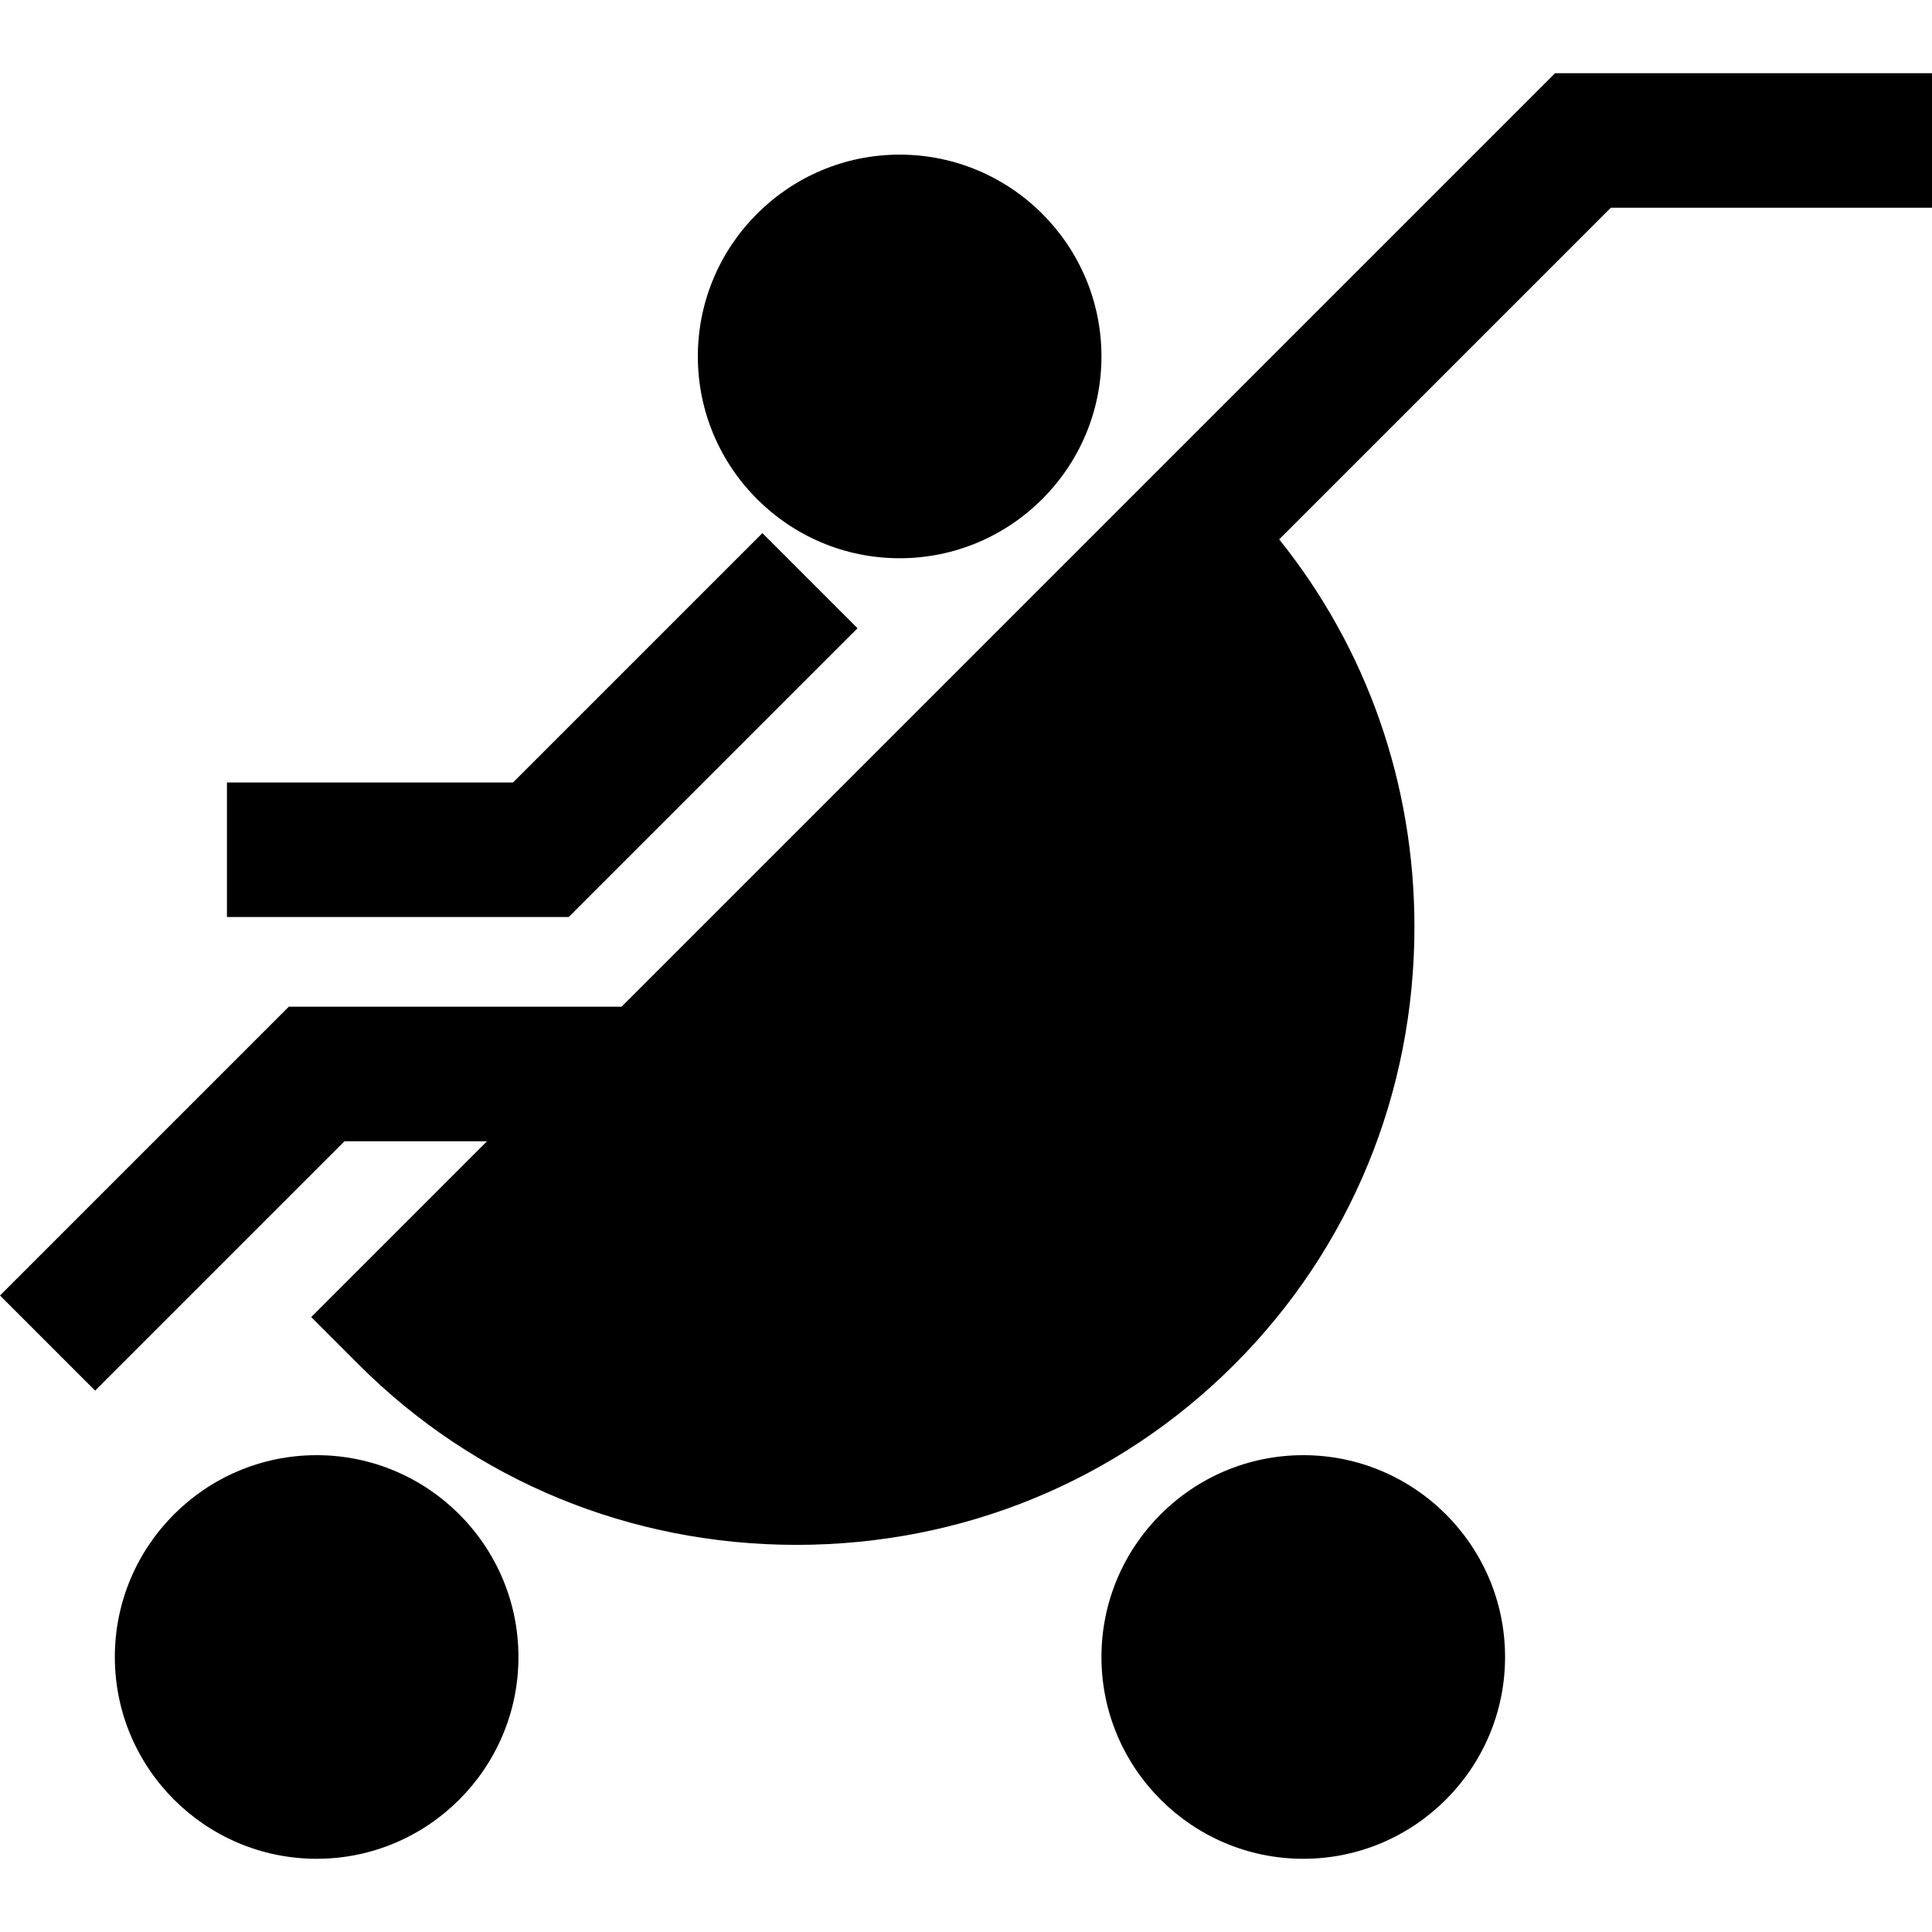
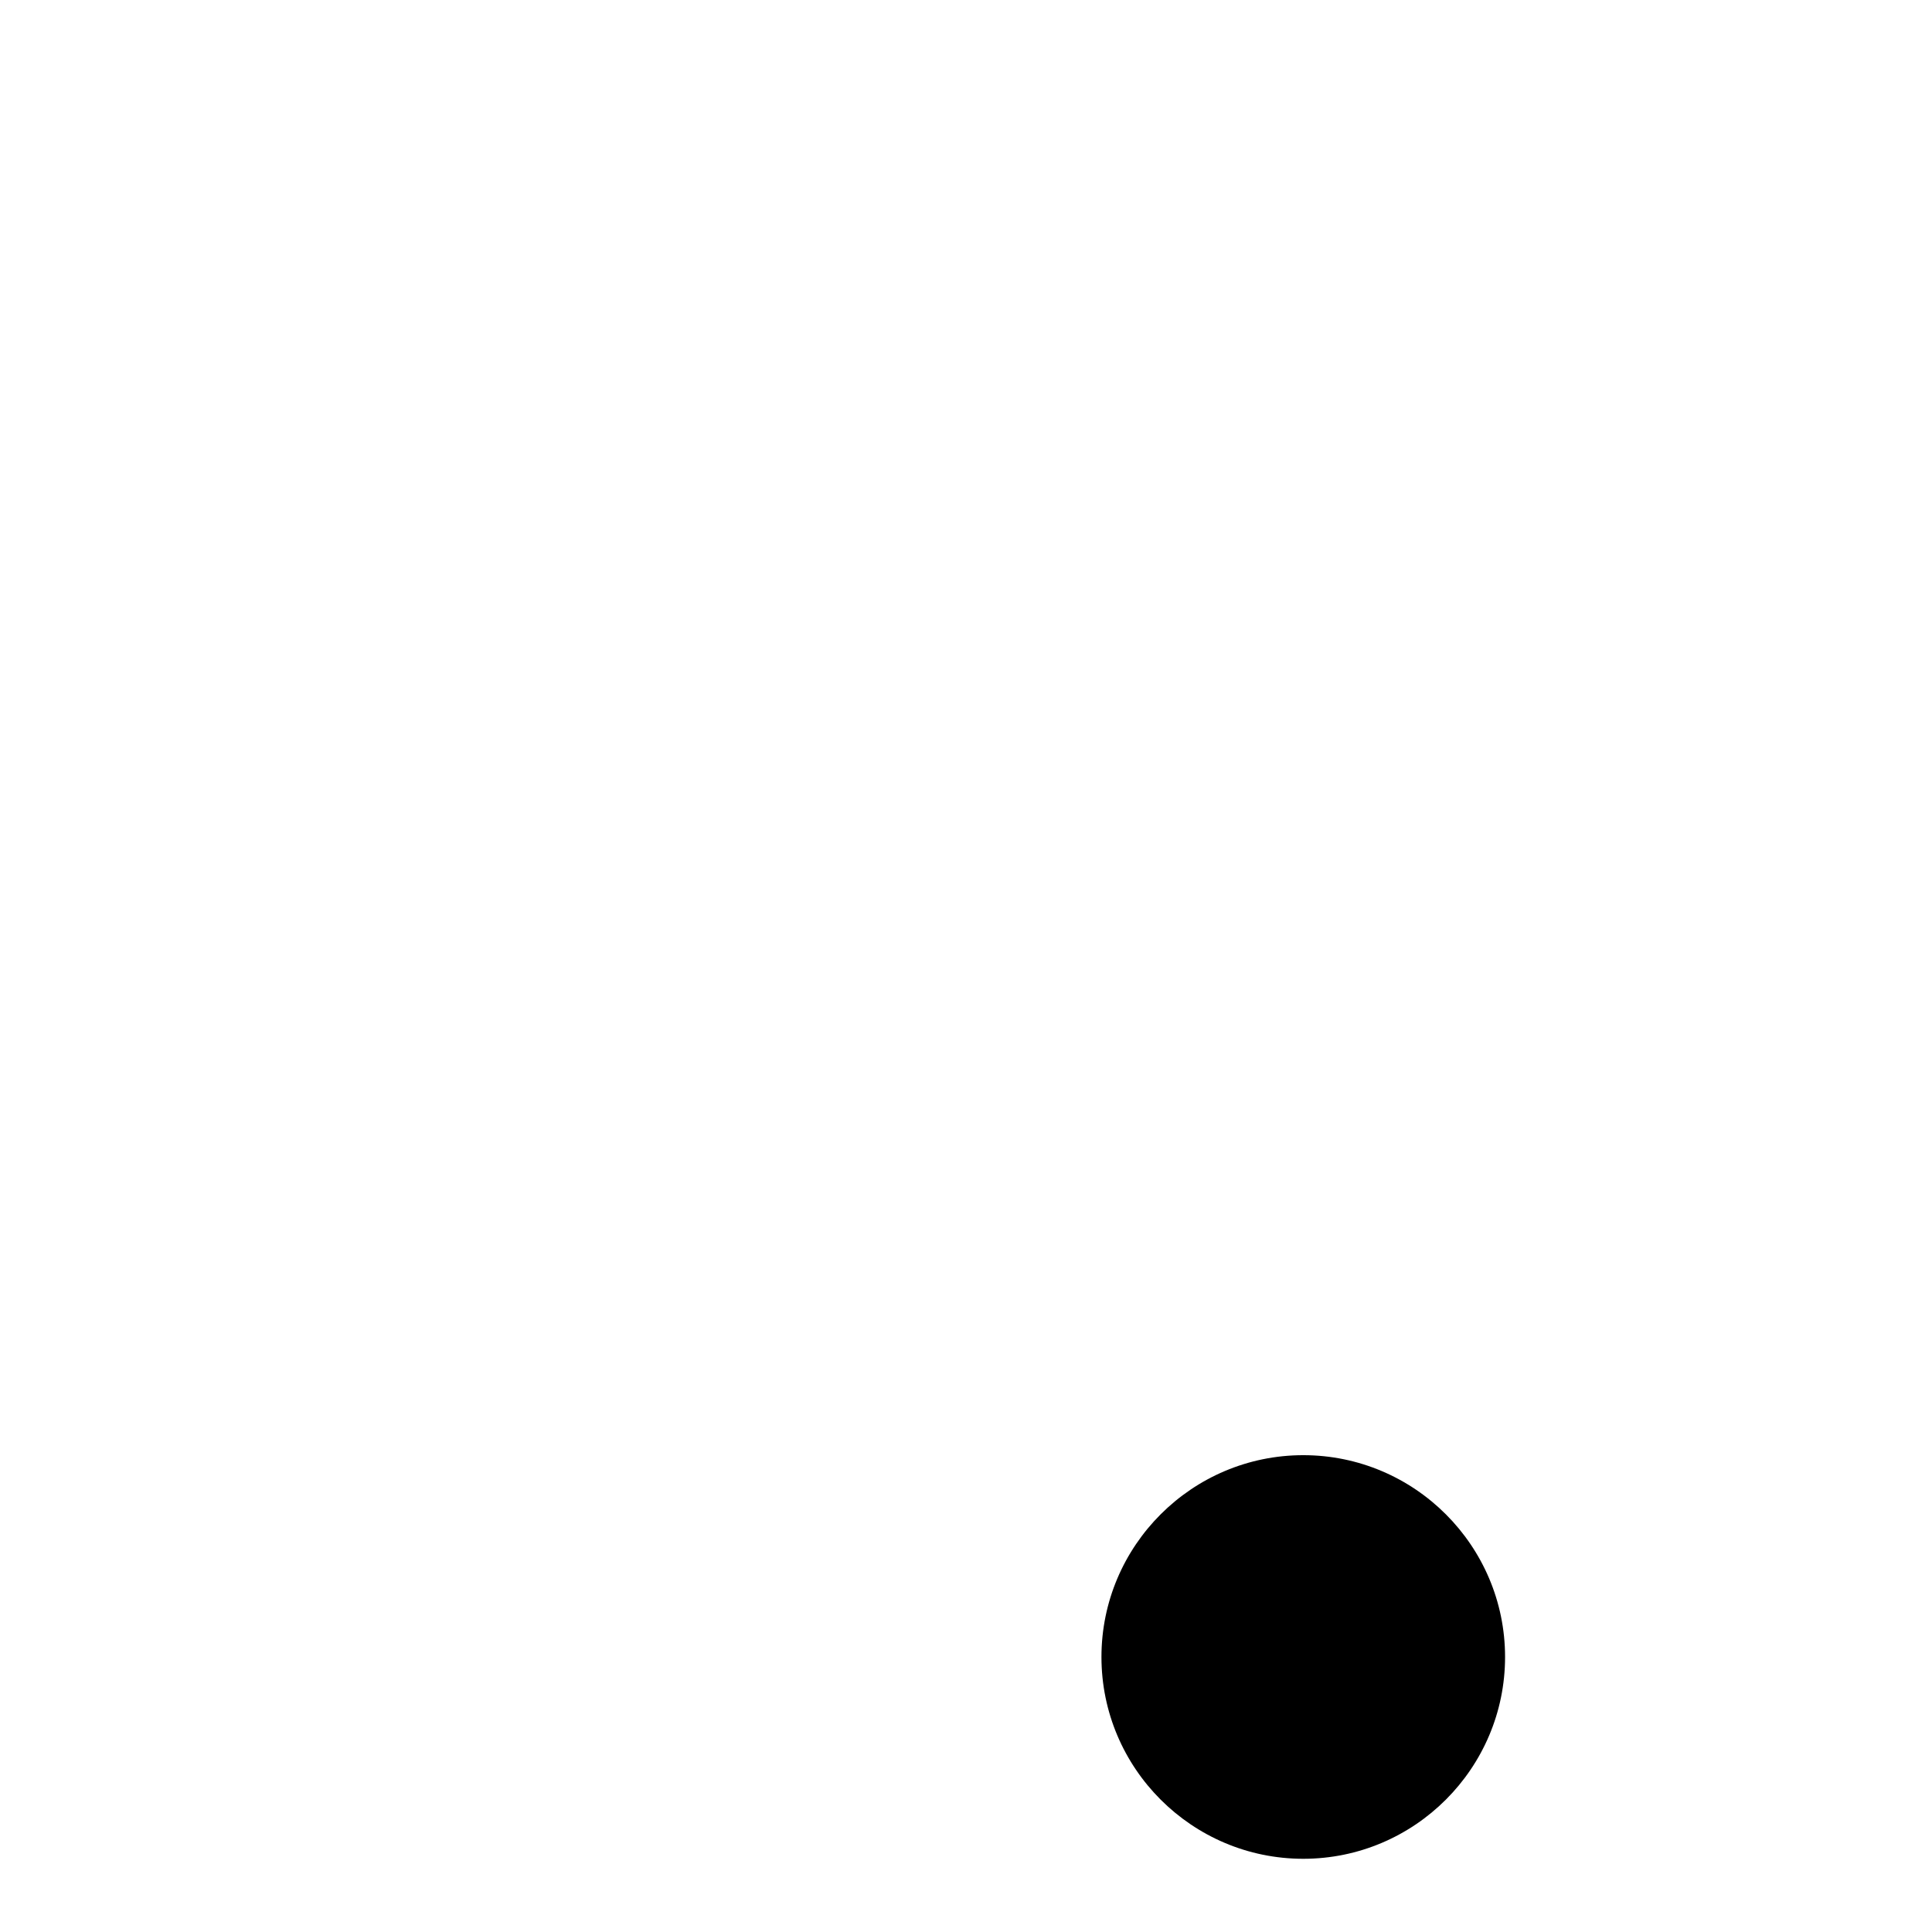
<svg xmlns="http://www.w3.org/2000/svg" fill="#000000" height="800px" width="800px" version="1.1" id="Layer_1" viewBox="0 0 512 512" xml:space="preserve">
  <g>
    <g>
-       <path d="M412.11,19.401L306.043,125.467L164.722,266.789H76.531L0,343.318l25.211,25.211l66.086-66.086h37.77l-46.595,46.595    l12.606,12.605c30.799,30.801,71.995,47.762,116,47.762c44.005,0,85.201-16.962,116-47.762    c30.799-30.799,47.762-71.995,47.762-116c0-37.947-12.624-73.8-35.848-102.703l87.885-87.885H512V19.401H412.11z" />
+       </g>
+   </g>
+   <g>
+     <g>
+       </g>
+   </g>
+   <g>
+     <g>
+       <path d="M345.378,385.637c-29.49,0-53.481,23.992-53.481,53.481c0,29.49,23.992,53.481,53.481,53.481s53.481-23.992,53.481-53.481    C398.859,409.628,374.869,385.637,345.378,385.637" />
    </g>
  </g>
  <g>
    <g>
-       <path d="M83.914,385.637c-29.49,0-53.481,23.992-53.481,53.481c0,29.49,23.992,53.481,53.481,53.481s53.481-23.992,53.481-53.481    C137.395,409.628,113.404,385.637,83.914,385.637z" />
-     </g>
+       </g>
  </g>
  <g>
    <g>
-       <path d="M345.378,385.637c-29.49,0-53.481,23.992-53.481,53.481c0,29.49,23.992,53.481,53.481,53.481s53.481-23.992,53.481-53.481    C398.859,409.628,374.869,385.637,345.378,385.637z" />
-     </g>
-   </g>
-   <g>
-     <g>
-       <path d="M238.415,40.979c-29.49,0-53.481,23.992-53.481,53.481c0,29.49,23.992,53.481,53.481,53.481    c29.49,0,53.481-23.992,53.481-53.481C291.897,64.97,267.905,40.979,238.415,40.979z" />
-     </g>
-   </g>
-   <g>
-     <g>
-       <polygon points="202.041,141.278 135.954,207.365 60.144,207.365 60.144,243.019 150.721,243.019 227.252,166.489   " />
-     </g>
+       </g>
  </g>
</svg>